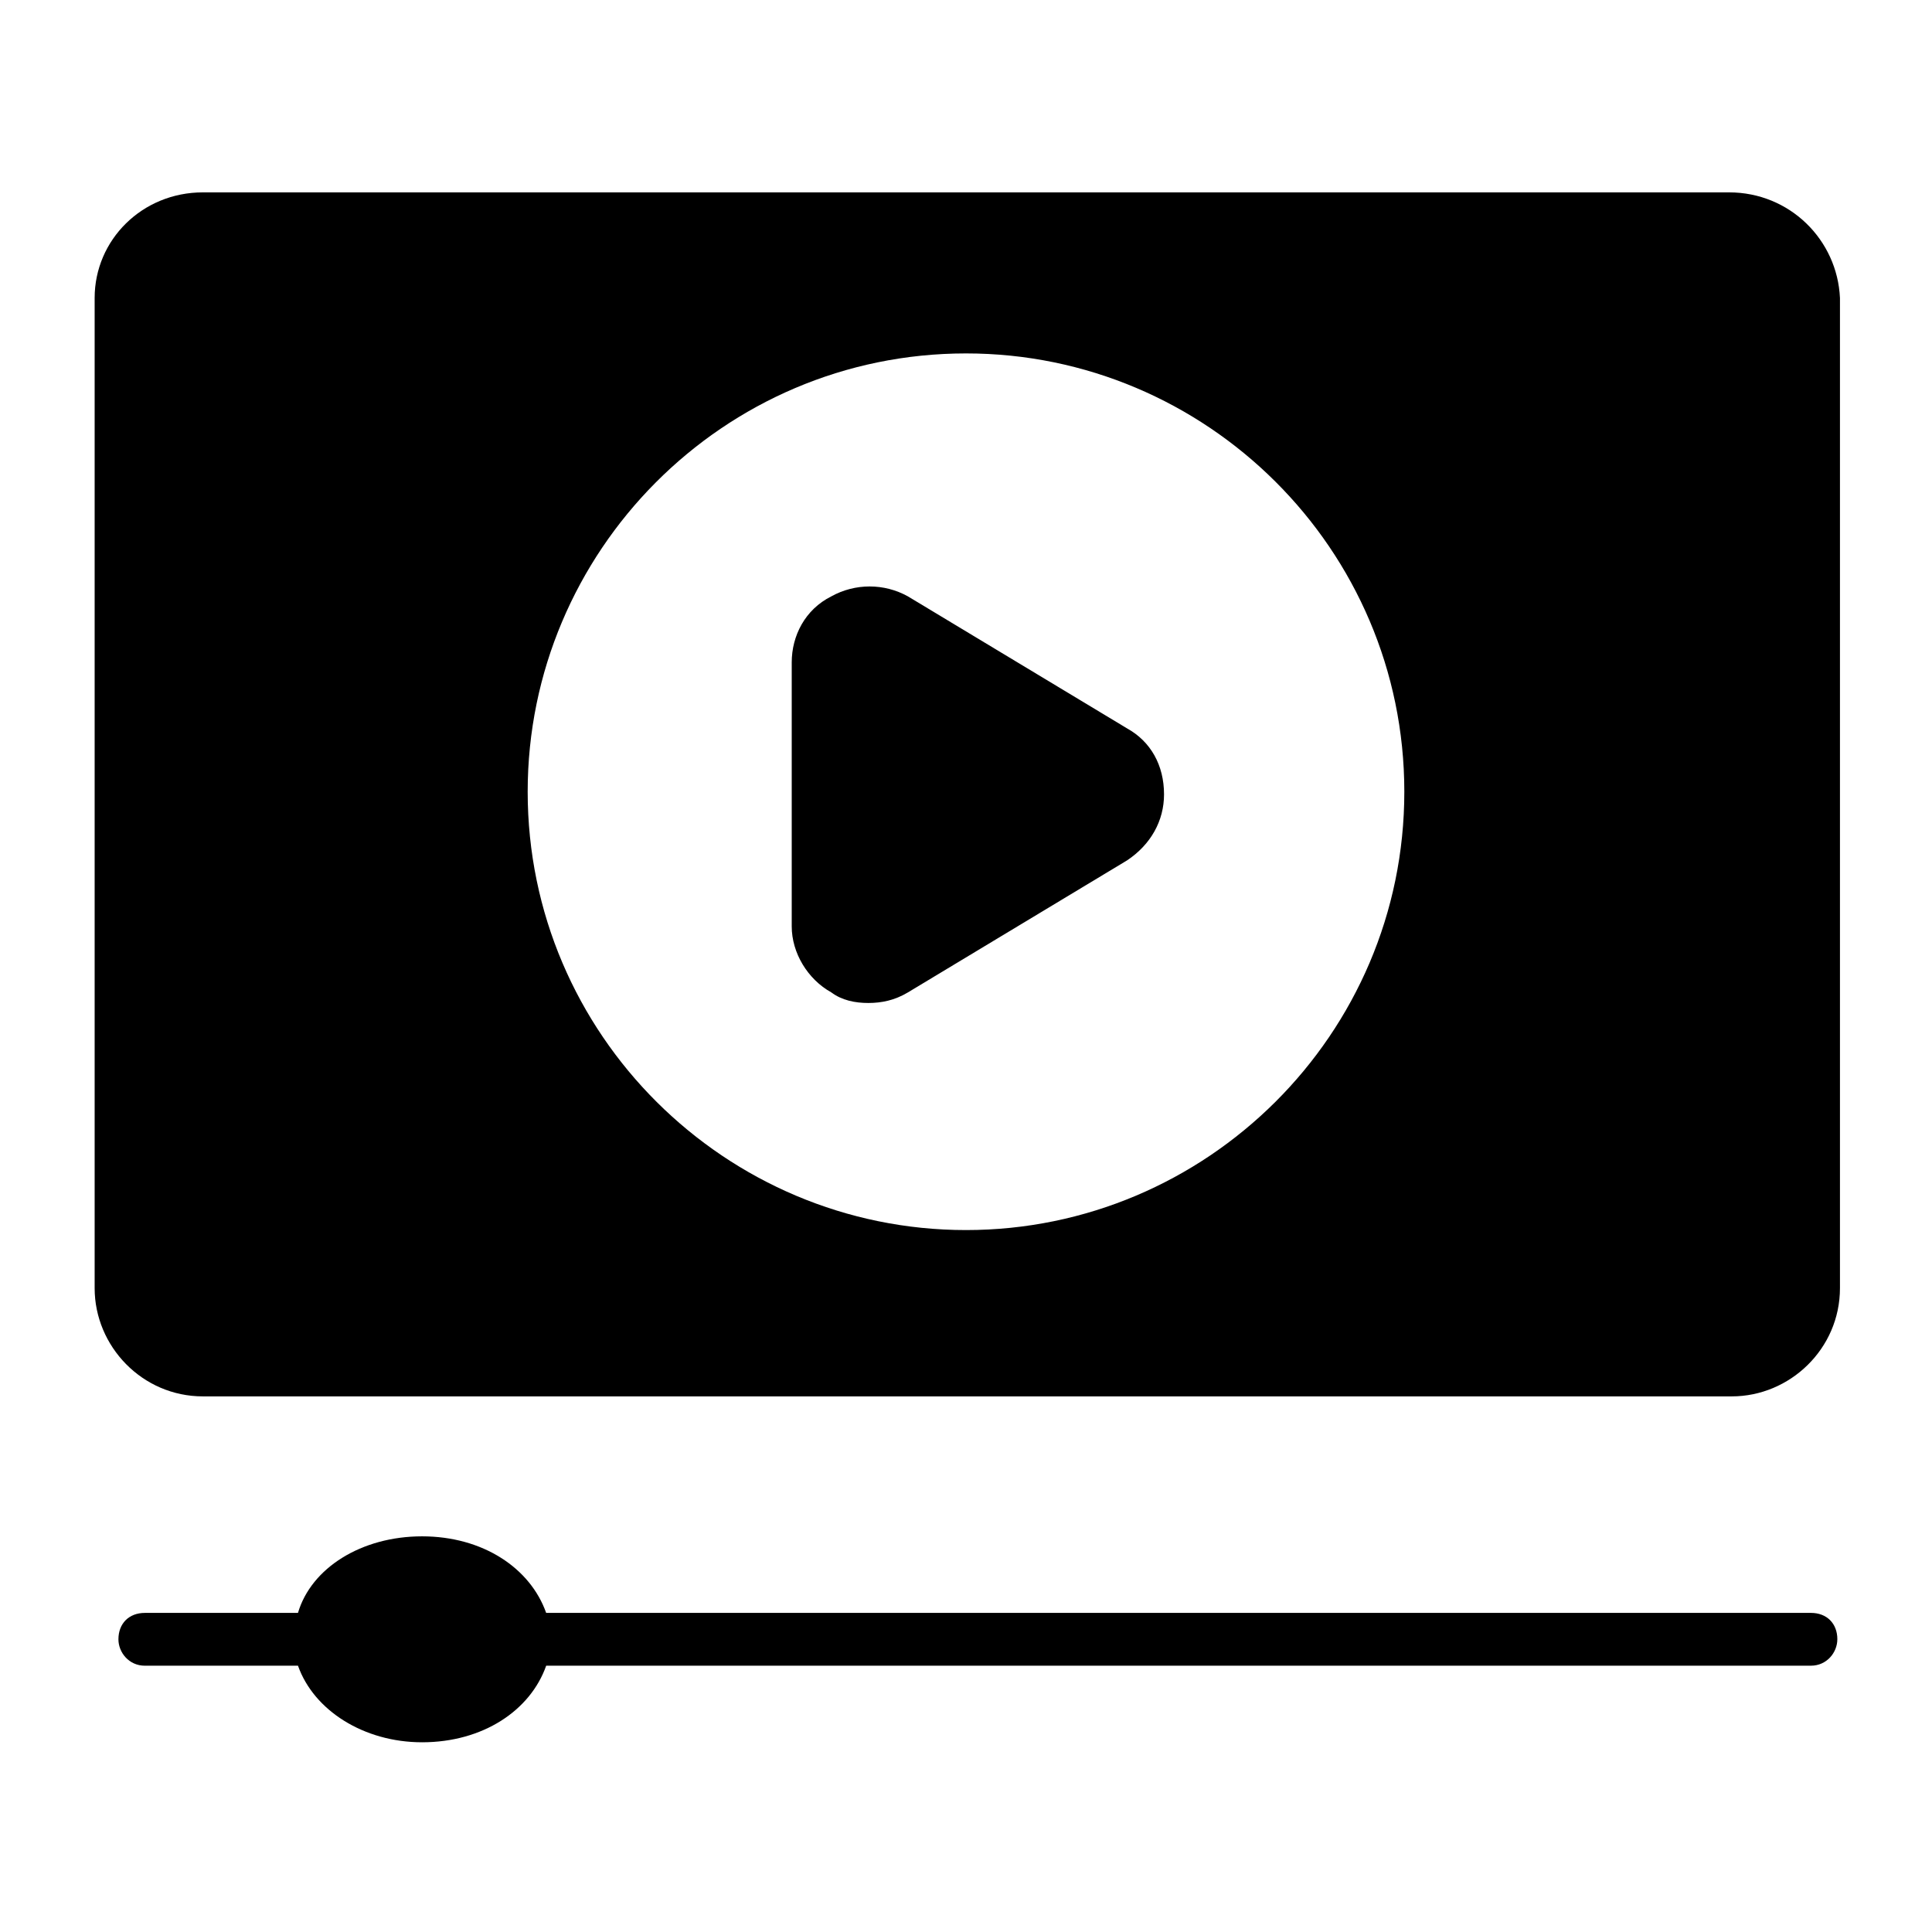
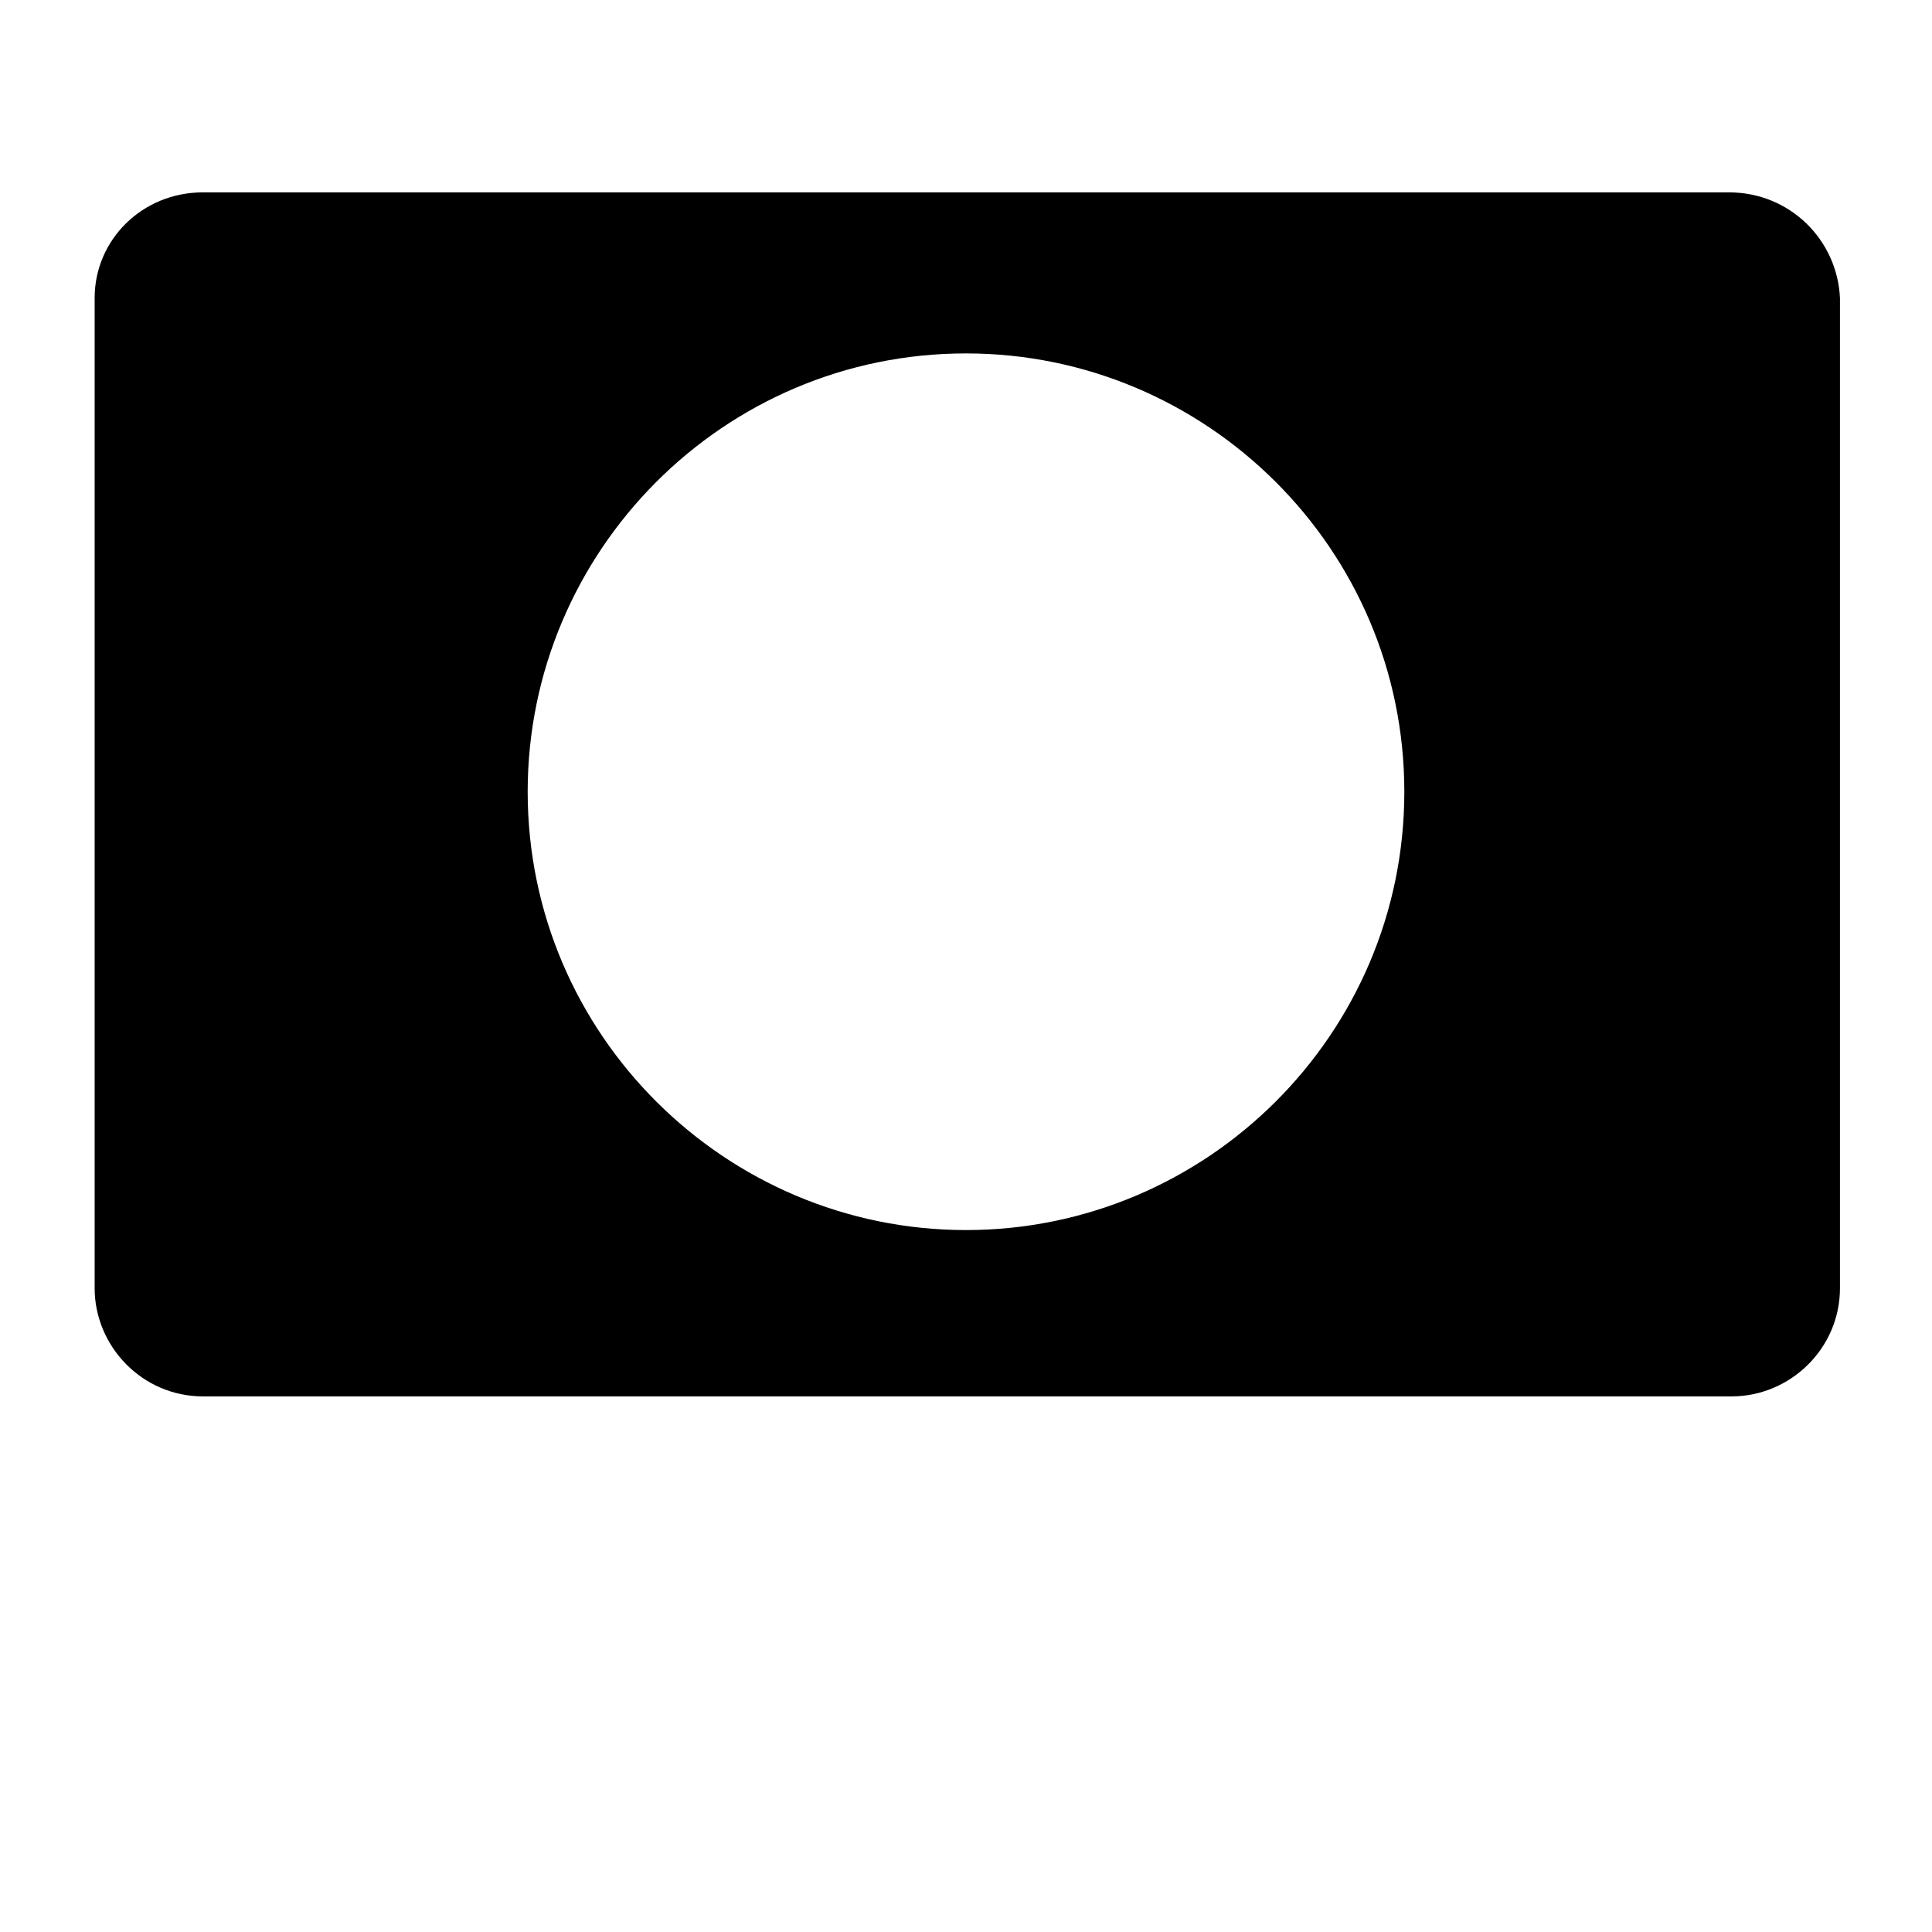
<svg xmlns="http://www.w3.org/2000/svg" fill="#000000" width="800px" height="800px" version="1.1" viewBox="144 144 512 512">
  <g>
    <path d="m602.22 194.98h-404.45c-16.094 0-28.688 12.594-28.688 27.988v262.4c0 15.395 12.594 28.688 28.688 28.688h405.15c15.395 0 28.688-12.594 28.688-28.688v-262.4c-0.699-15.395-13.293-27.988-29.387-27.988zm-202.22 275c-63.676 0-116.16-51.781-116.16-116.16 0-63.676 51.781-116.16 116.16-116.16 63.676 0 116.16 51.781 116.16 116.16s-52.48 116.16-116.16 116.16z" />
-     <path d="m452.48 354.52c0 6.996-3.5 13.297-9.797 17.492l-58.078 34.988c-3.5 2.098-6.996 2.801-10.496 2.801s-6.996-0.699-9.797-2.801c-6.297-3.5-10.496-10.496-10.496-17.492v-69.973c0-6.996 3.5-13.996 10.496-17.492 6.297-3.5 13.996-3.5 20.293 0l58.078 34.988c6.297 3.492 9.797 9.793 9.797 17.488z" />
-     <path d="m630.91 578.43c0 3.5-2.801 6.996-6.996 6.996l-335.17 0.004c-4.199 11.895-16.793 20.293-32.887 20.293-15.395 0-28.688-8.398-32.887-20.293h-40.59c-4.199 0-6.996-3.5-6.996-6.996 0-4.199 2.801-6.996 6.996-6.996h40.586c3.5-11.895 16.793-20.293 32.887-20.293s28.688 8.398 32.887 20.293l335.18-0.004c4.199 0 6.996 2.801 6.996 6.996z" />
  </g>
</svg>